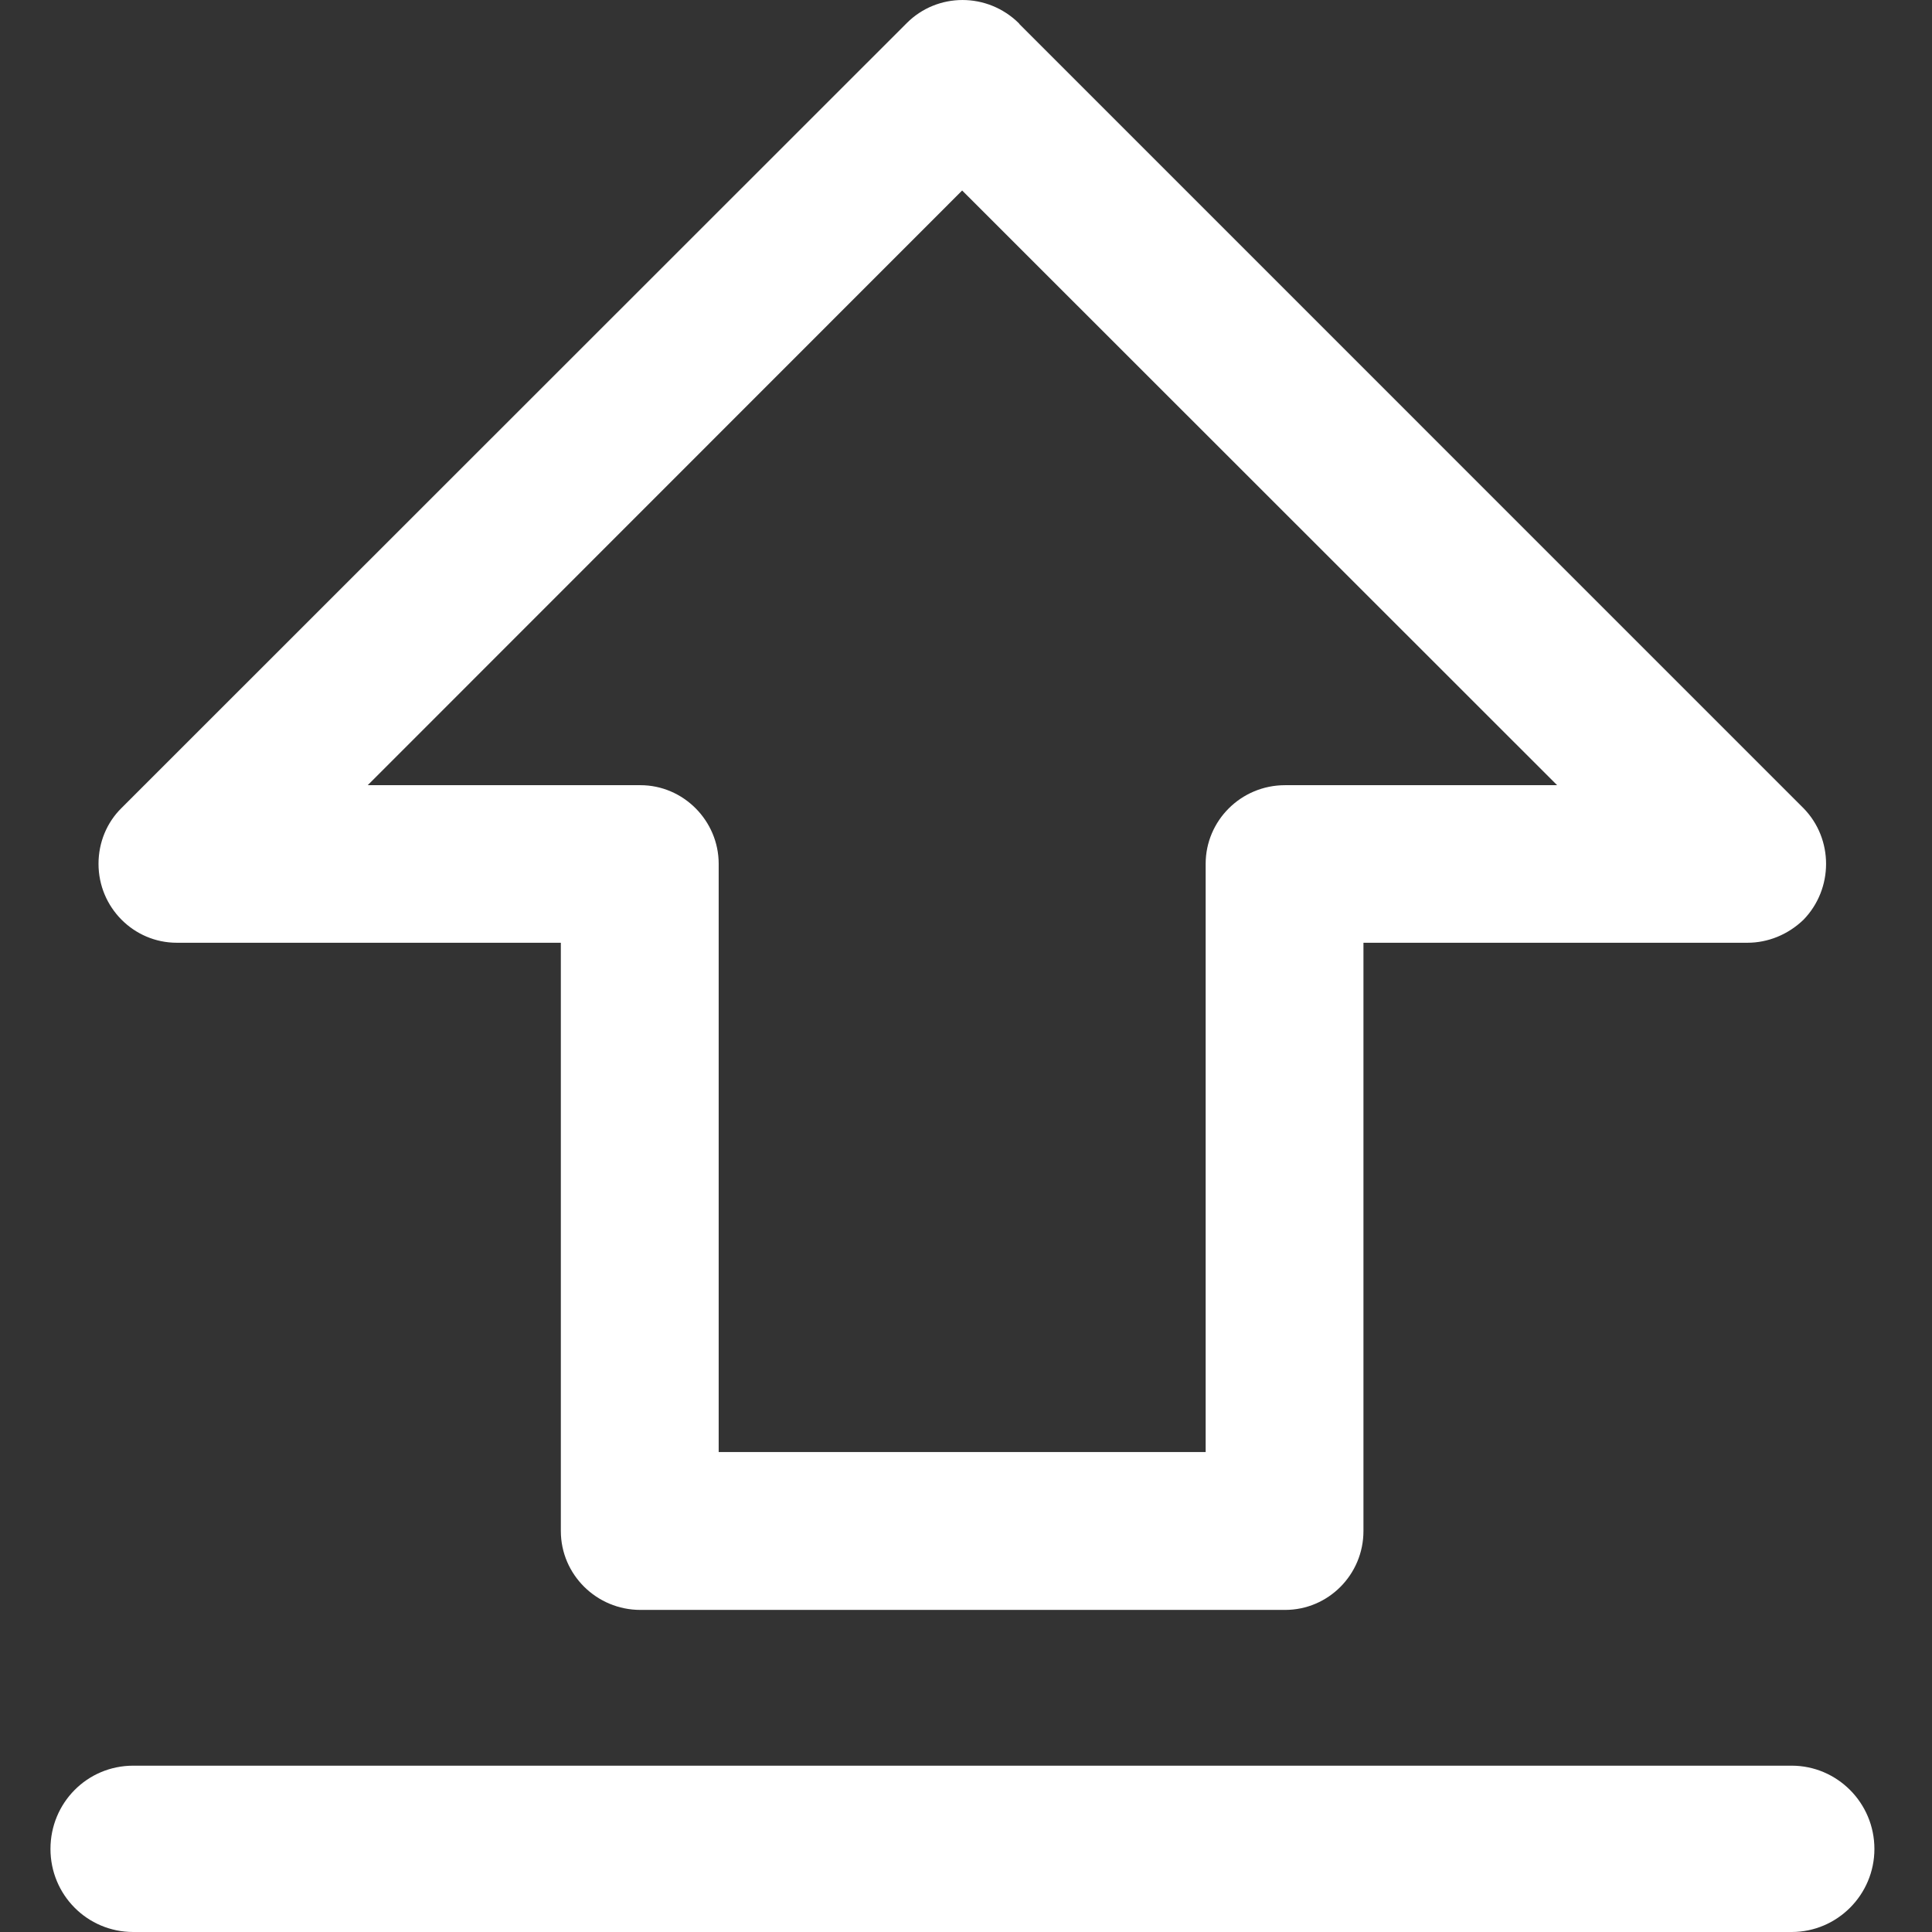
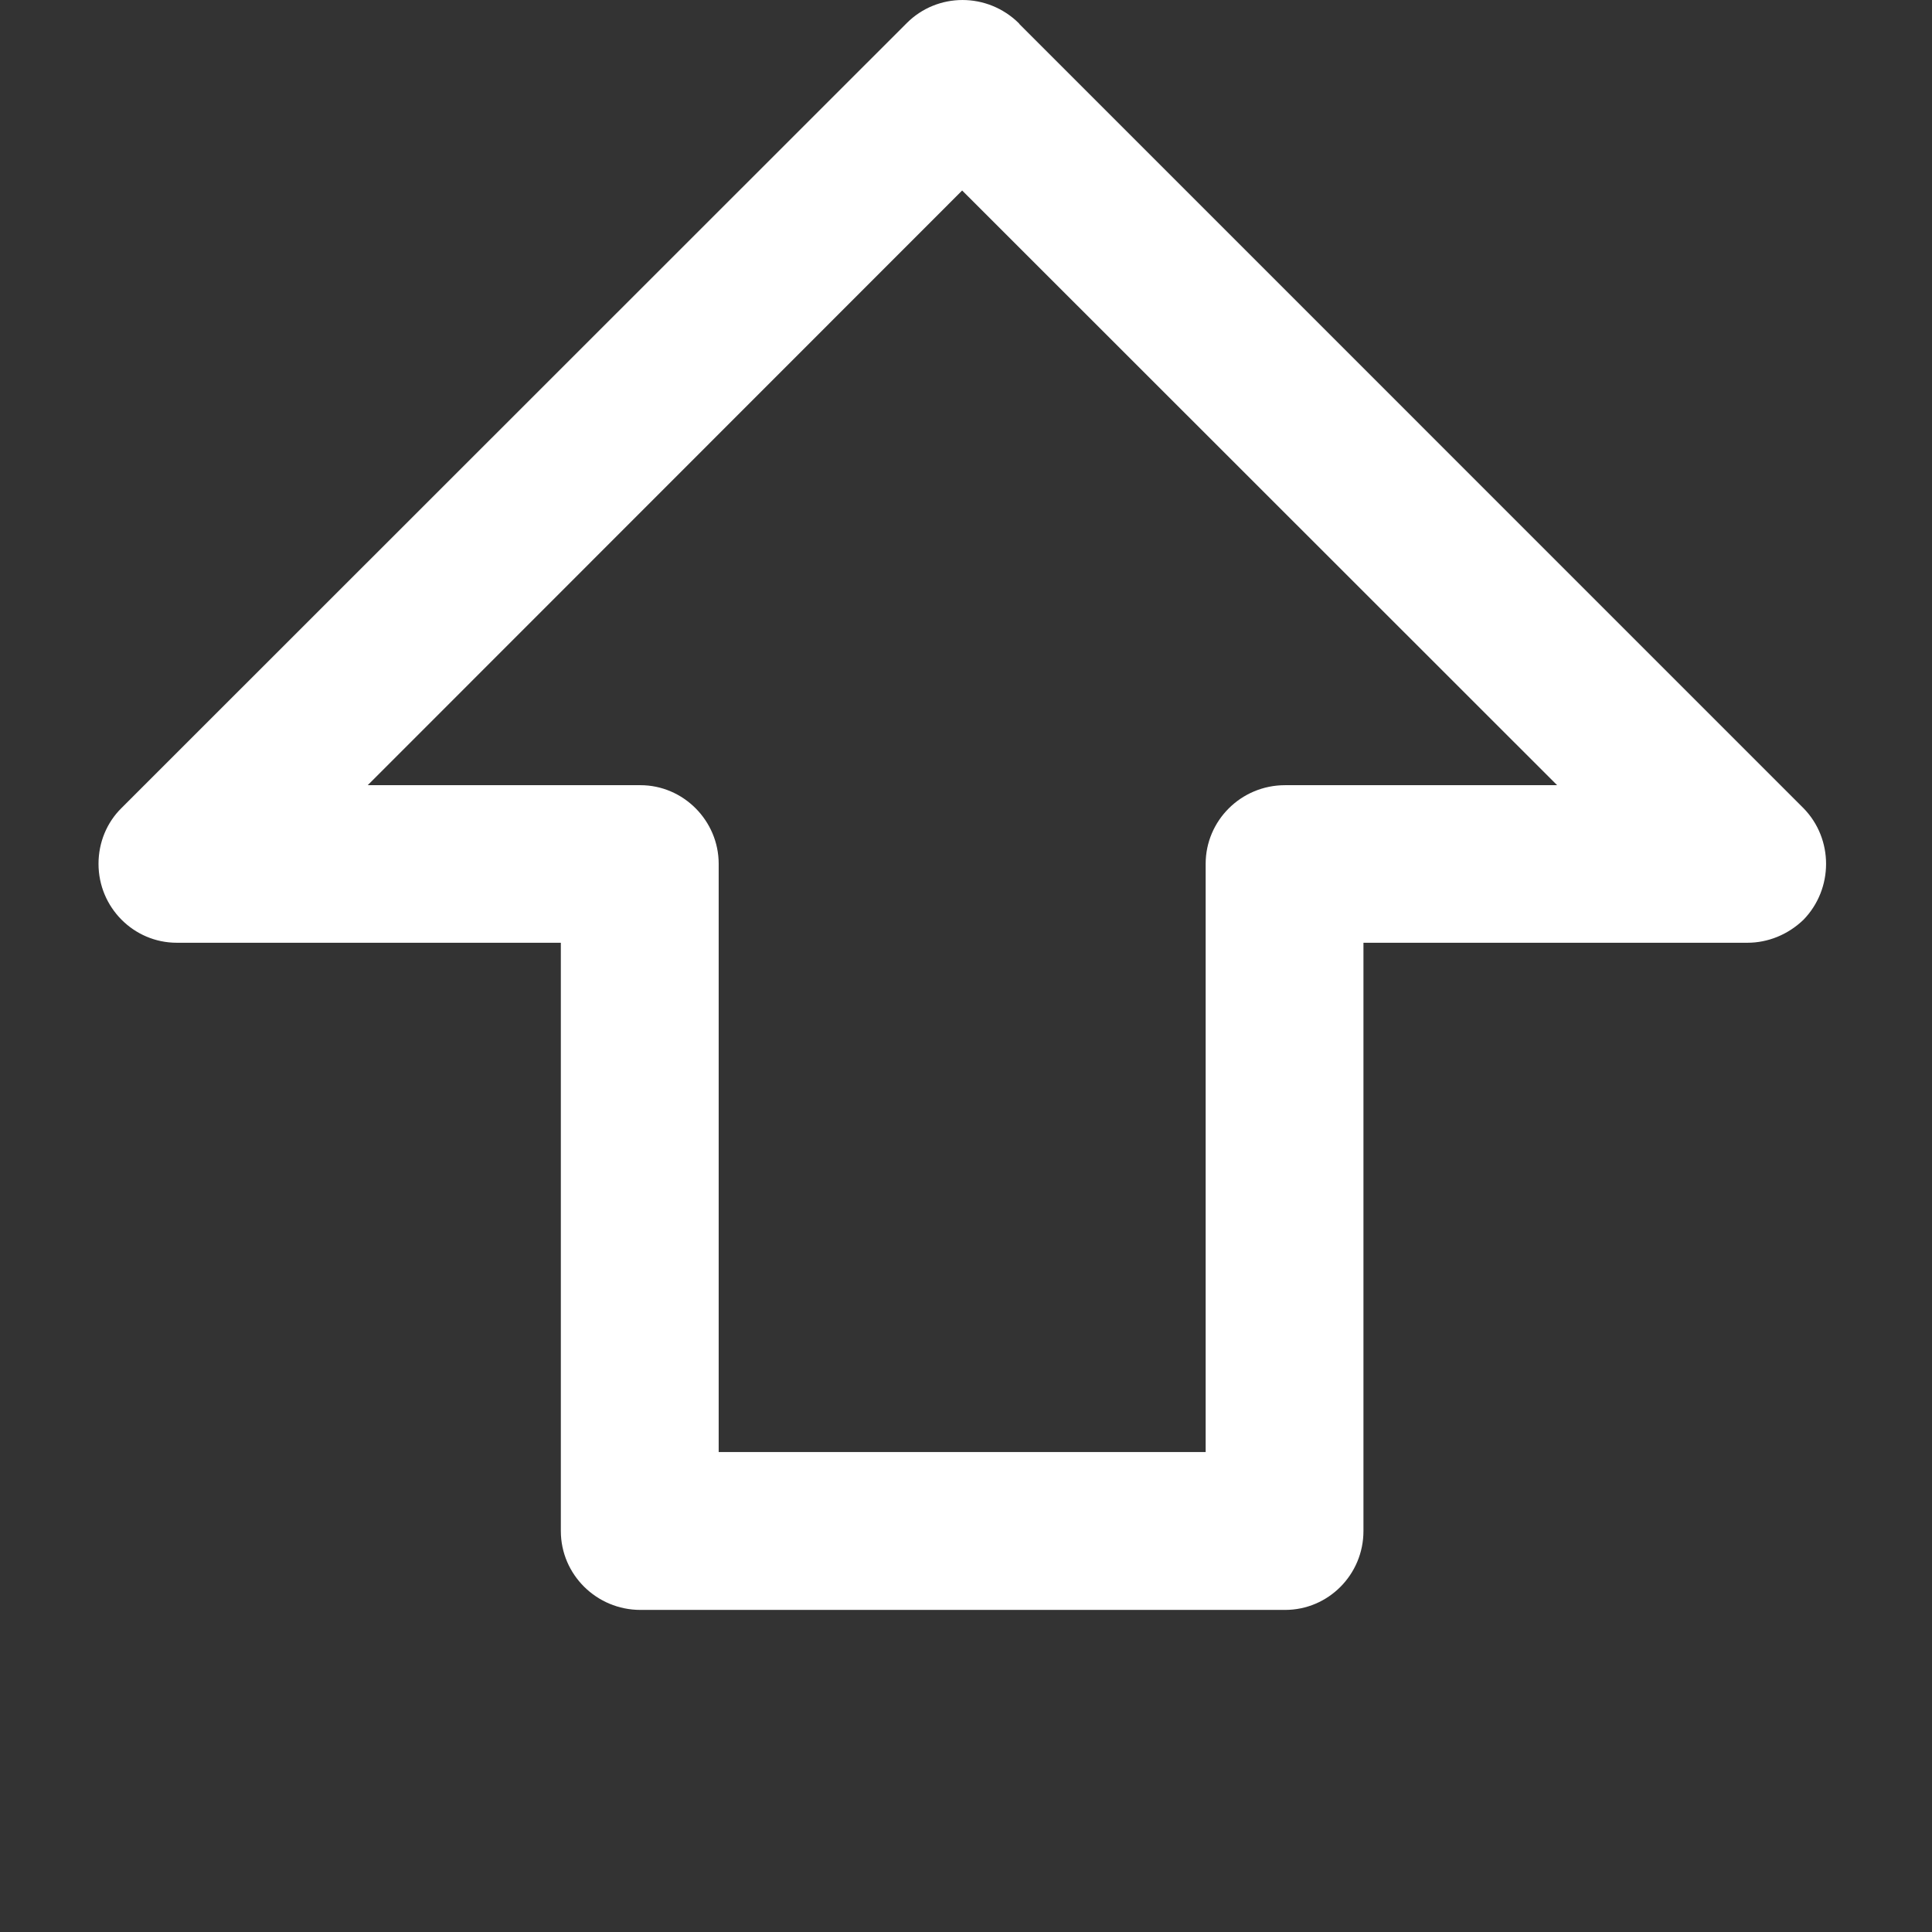
<svg xmlns="http://www.w3.org/2000/svg" version="1.1" id="Ebene_1" x="0px" y="0px" width="90px" height="90px" viewBox="0 0 90 90" enable-background="new 0 0 90 90" xml:space="preserve">
  <rect x="0" y="0" width="90" height="90" fill="#333333" stroke="none" />
  <g>
-     <path fill="#FFFFFF" d="M6.207,90L6.207,90c-2.147,0-3.856-1.734-3.856-3.869c0-2.145,1.708-3.879,3.856-3.879h77.256   c2.119,0,3.854,1.734,3.854,3.879c0,2.135-1.733,3.869-3.854,3.869H6.207L6.207,90z" />
    <path fill="#FFFFFF" d="M8.236,43.917h17.89V71.32c0,2.035,1.67,3.676,3.706,3.676h30.034c2.008,0,3.649-1.641,3.649-3.676V43.917   h17.889c0.938,0,1.875-0.366,2.607-1.069c1.406-1.447,1.406-3.769,0-5.202L47.51,1.144l-0.055-0.068   c-1.46-1.434-3.783-1.434-5.215,0L5.655,37.646c-0.673,0.664-1.066,1.592-1.066,2.595C4.589,42.275,6.23,43.917,8.236,43.917z    M44.821,8.874l27.716,27.703H59.865c-2.059,0-3.701,1.655-3.701,3.664v27.401H33.479V40.241c0-2.009-1.644-3.664-3.647-3.664   H17.13L44.821,8.874z" />
  </g>
</svg>